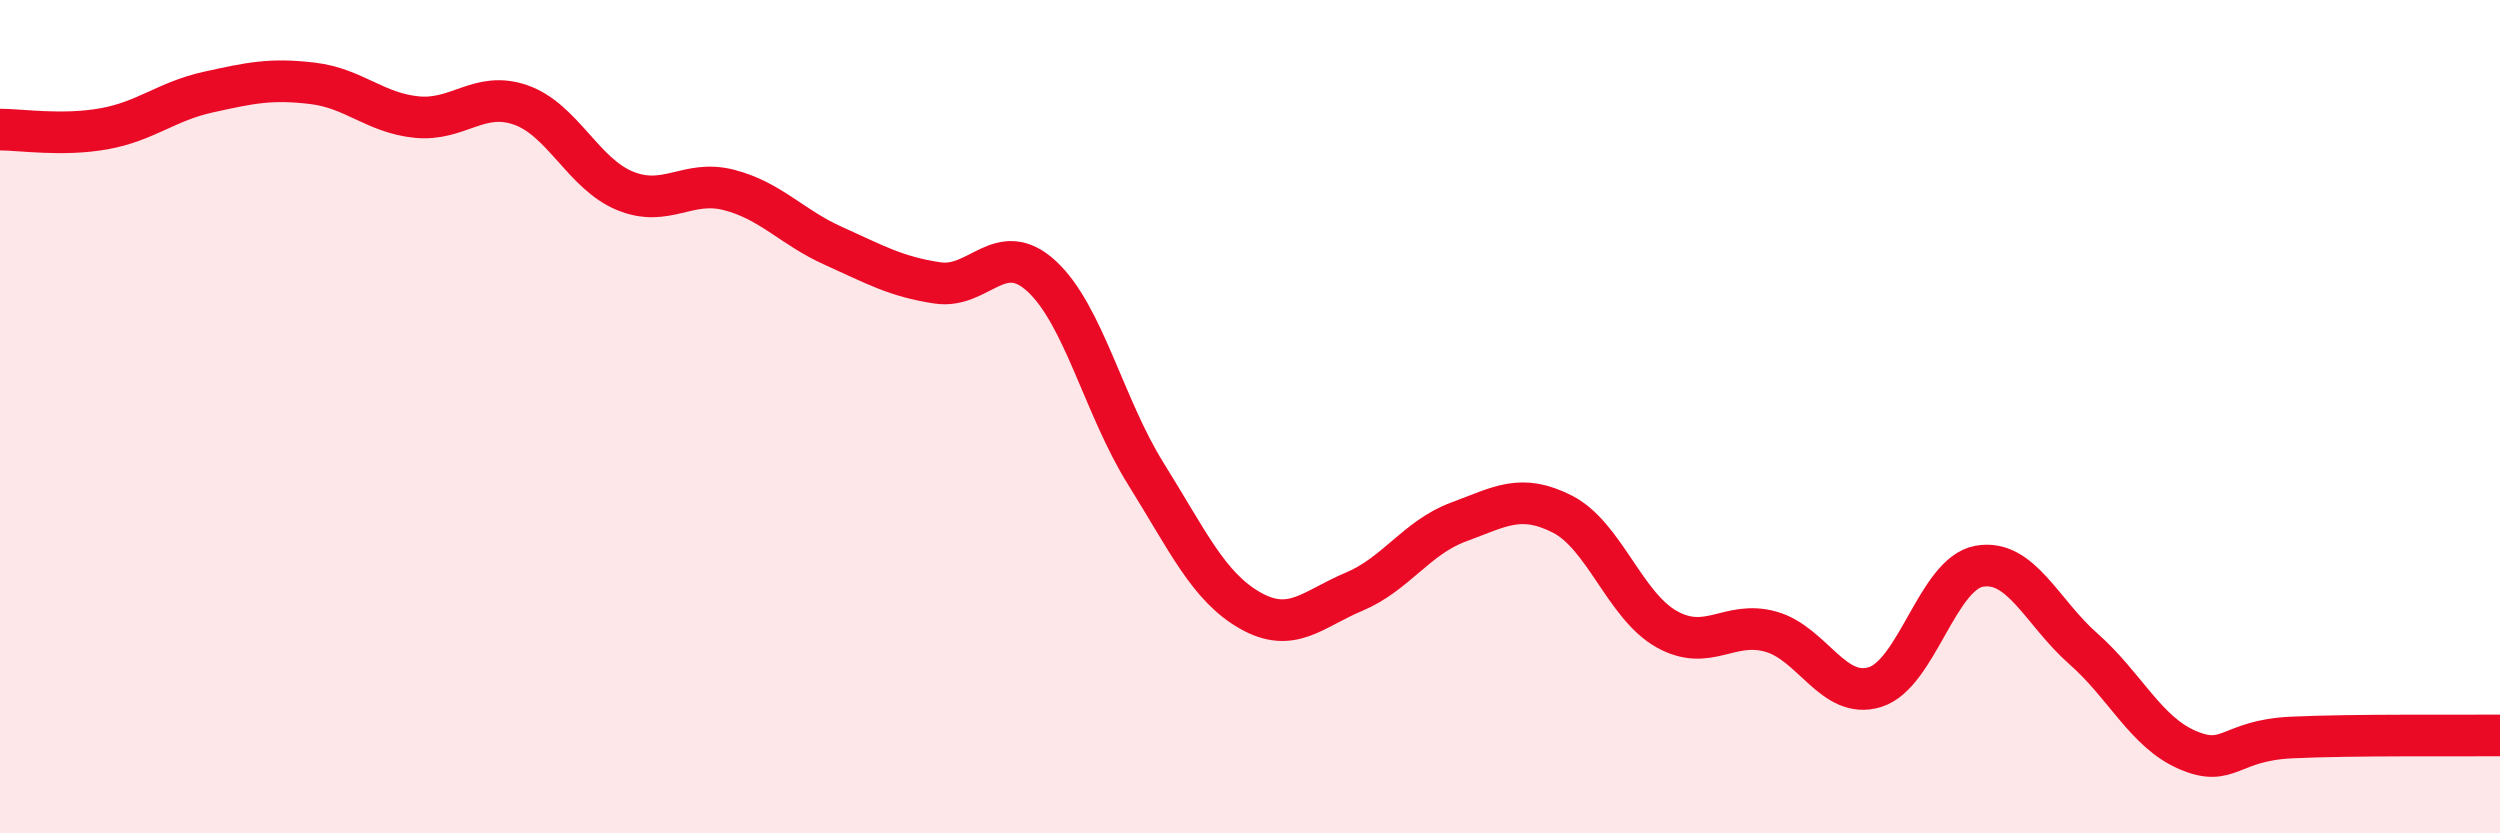
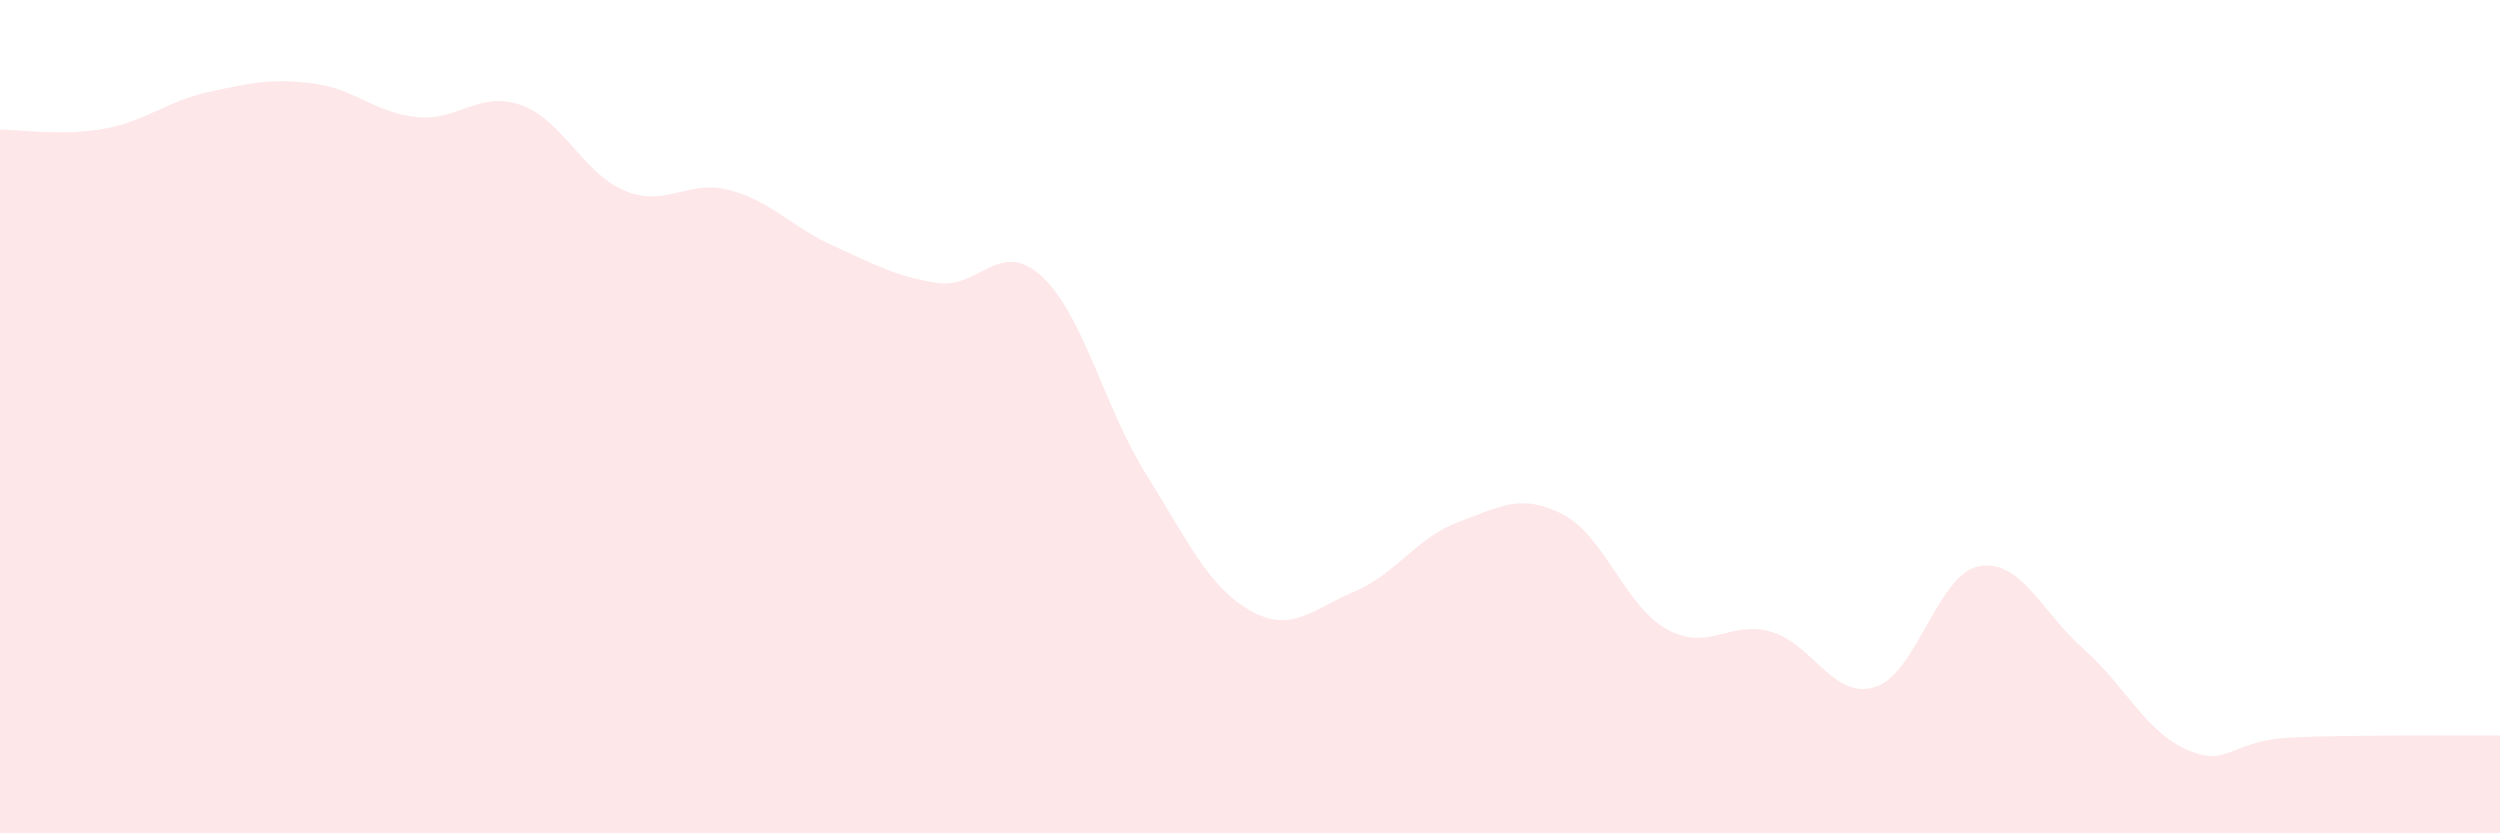
<svg xmlns="http://www.w3.org/2000/svg" width="60" height="20" viewBox="0 0 60 20">
  <path d="M 0,3.11 C 0.5,3.11 1.5,3.27 2.5,3.09 C 3.5,2.91 4,2.43 5,2.21 C 6,1.99 6.5,1.88 7.5,2 C 8.5,2.12 9,2.71 10,2.81 C 11,2.91 11.5,2.17 12.5,2.52 C 13.5,2.87 14,4.17 15,4.58 C 16,4.99 16.5,4.3 17.5,4.56 C 18.5,4.82 19,5.45 20,5.9 C 21,6.35 21.5,6.64 22.5,6.79 C 23.5,6.94 24,5.71 25,6.63 C 26,7.55 26.5,9.77 27.5,11.37 C 28.5,12.97 29,14.08 30,14.65 C 31,15.22 31.5,14.62 32.5,14.2 C 33.5,13.78 34,12.9 35,12.53 C 36,12.16 36.5,11.83 37.5,12.34 C 38.5,12.85 39,14.54 40,15.1 C 41,15.66 41.5,14.88 42.5,15.16 C 43.5,15.44 44,16.8 45,16.49 C 46,16.18 46.5,13.77 47.5,13.59 C 48.5,13.41 49,14.69 50,15.57 C 51,16.45 51.5,17.57 52.5,18 C 53.5,18.43 53.5,17.77 55,17.7 C 56.5,17.63 59,17.66 60,17.65L60 20L0 20Z" fill="#EB0A25" opacity="0.1" stroke-linecap="round" stroke-linejoin="round" />
-   <path d="M 0,3.11 C 0.5,3.11 1.5,3.27 2.5,3.09 C 3.5,2.91 4,2.43 5,2.21 C 6,1.99 6.5,1.88 7.5,2 C 8.5,2.12 9,2.71 10,2.81 C 11,2.91 11.5,2.17 12.5,2.52 C 13.5,2.87 14,4.17 15,4.58 C 16,4.99 16.5,4.3 17.5,4.56 C 18.5,4.82 19,5.45 20,5.9 C 21,6.35 21.5,6.64 22.5,6.79 C 23.5,6.94 24,5.71 25,6.63 C 26,7.55 26.5,9.77 27.5,11.37 C 28.5,12.97 29,14.08 30,14.65 C 31,15.22 31.5,14.62 32.5,14.2 C 33.5,13.78 34,12.9 35,12.53 C 36,12.16 36.5,11.83 37.5,12.34 C 38.5,12.85 39,14.54 40,15.1 C 41,15.66 41.5,14.88 42.5,15.16 C 43.5,15.44 44,16.8 45,16.49 C 46,16.18 46.5,13.77 47.5,13.59 C 48.5,13.41 49,14.69 50,15.57 C 51,16.45 51.5,17.57 52.5,18 C 53.5,18.43 53.5,17.77 55,17.7 C 56.5,17.63 59,17.66 60,17.65" stroke="#EB0A25" stroke-width="1" fill="none" stroke-linecap="round" stroke-linejoin="round" />
</svg>